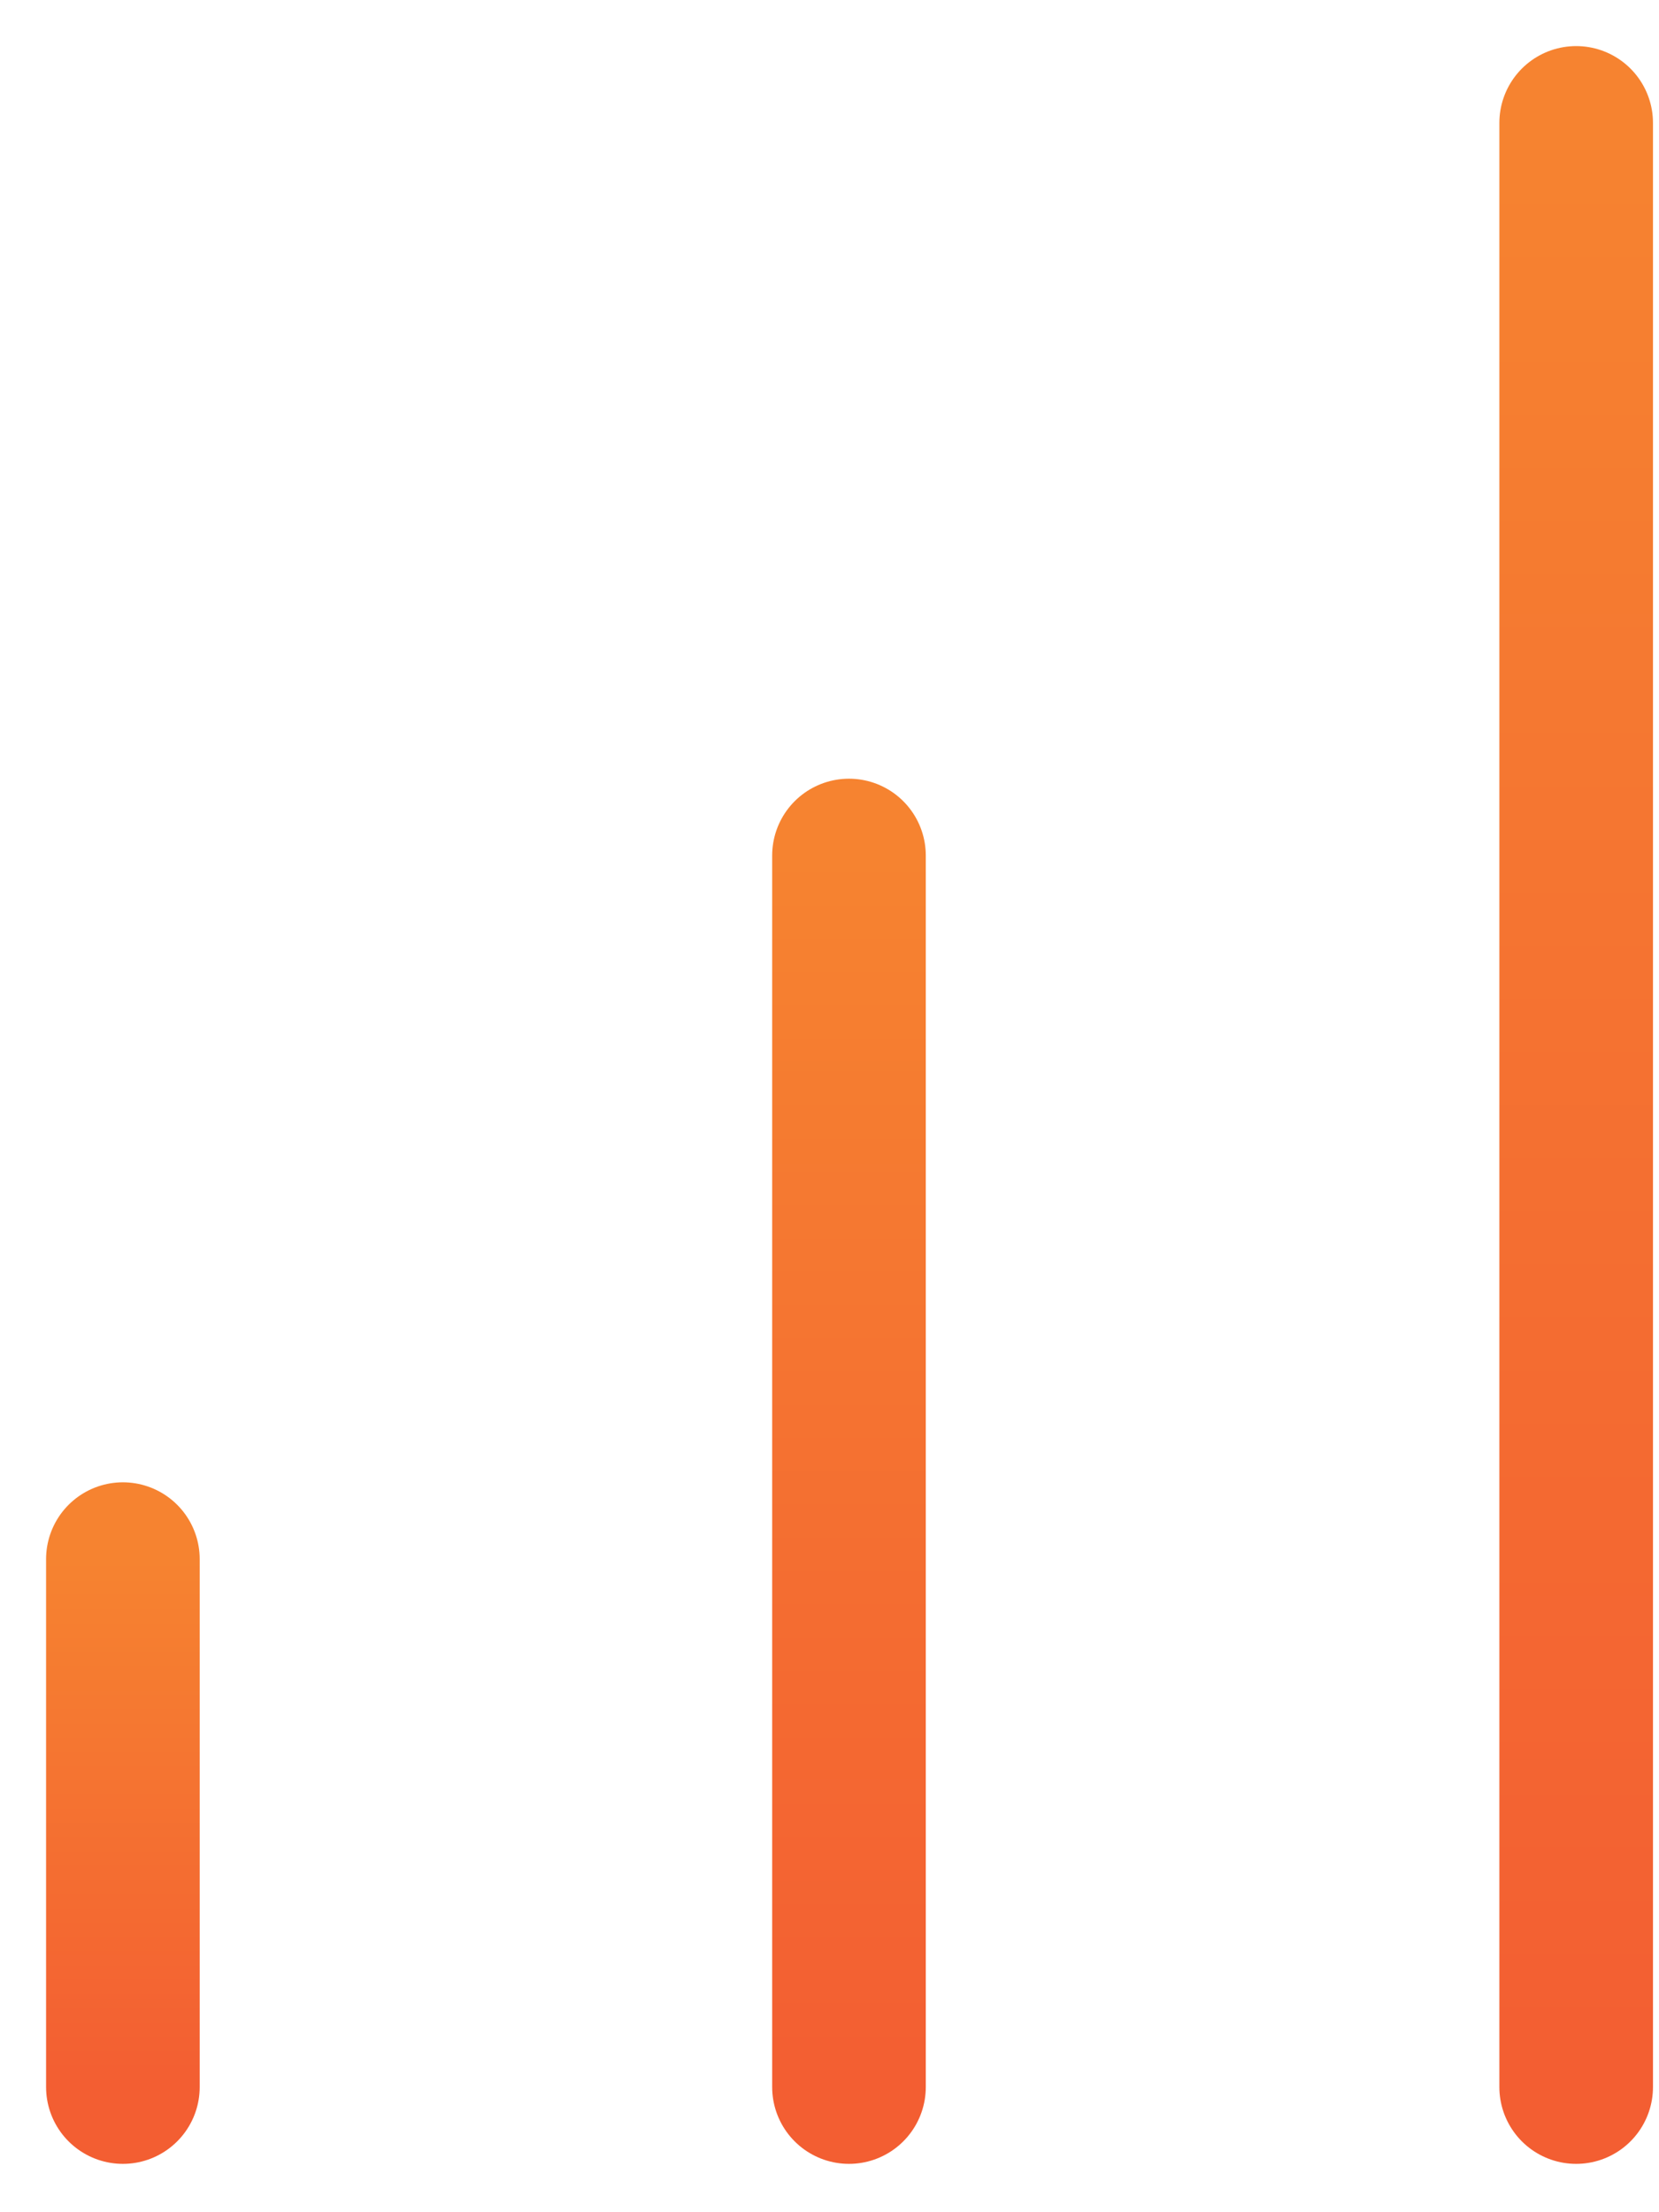
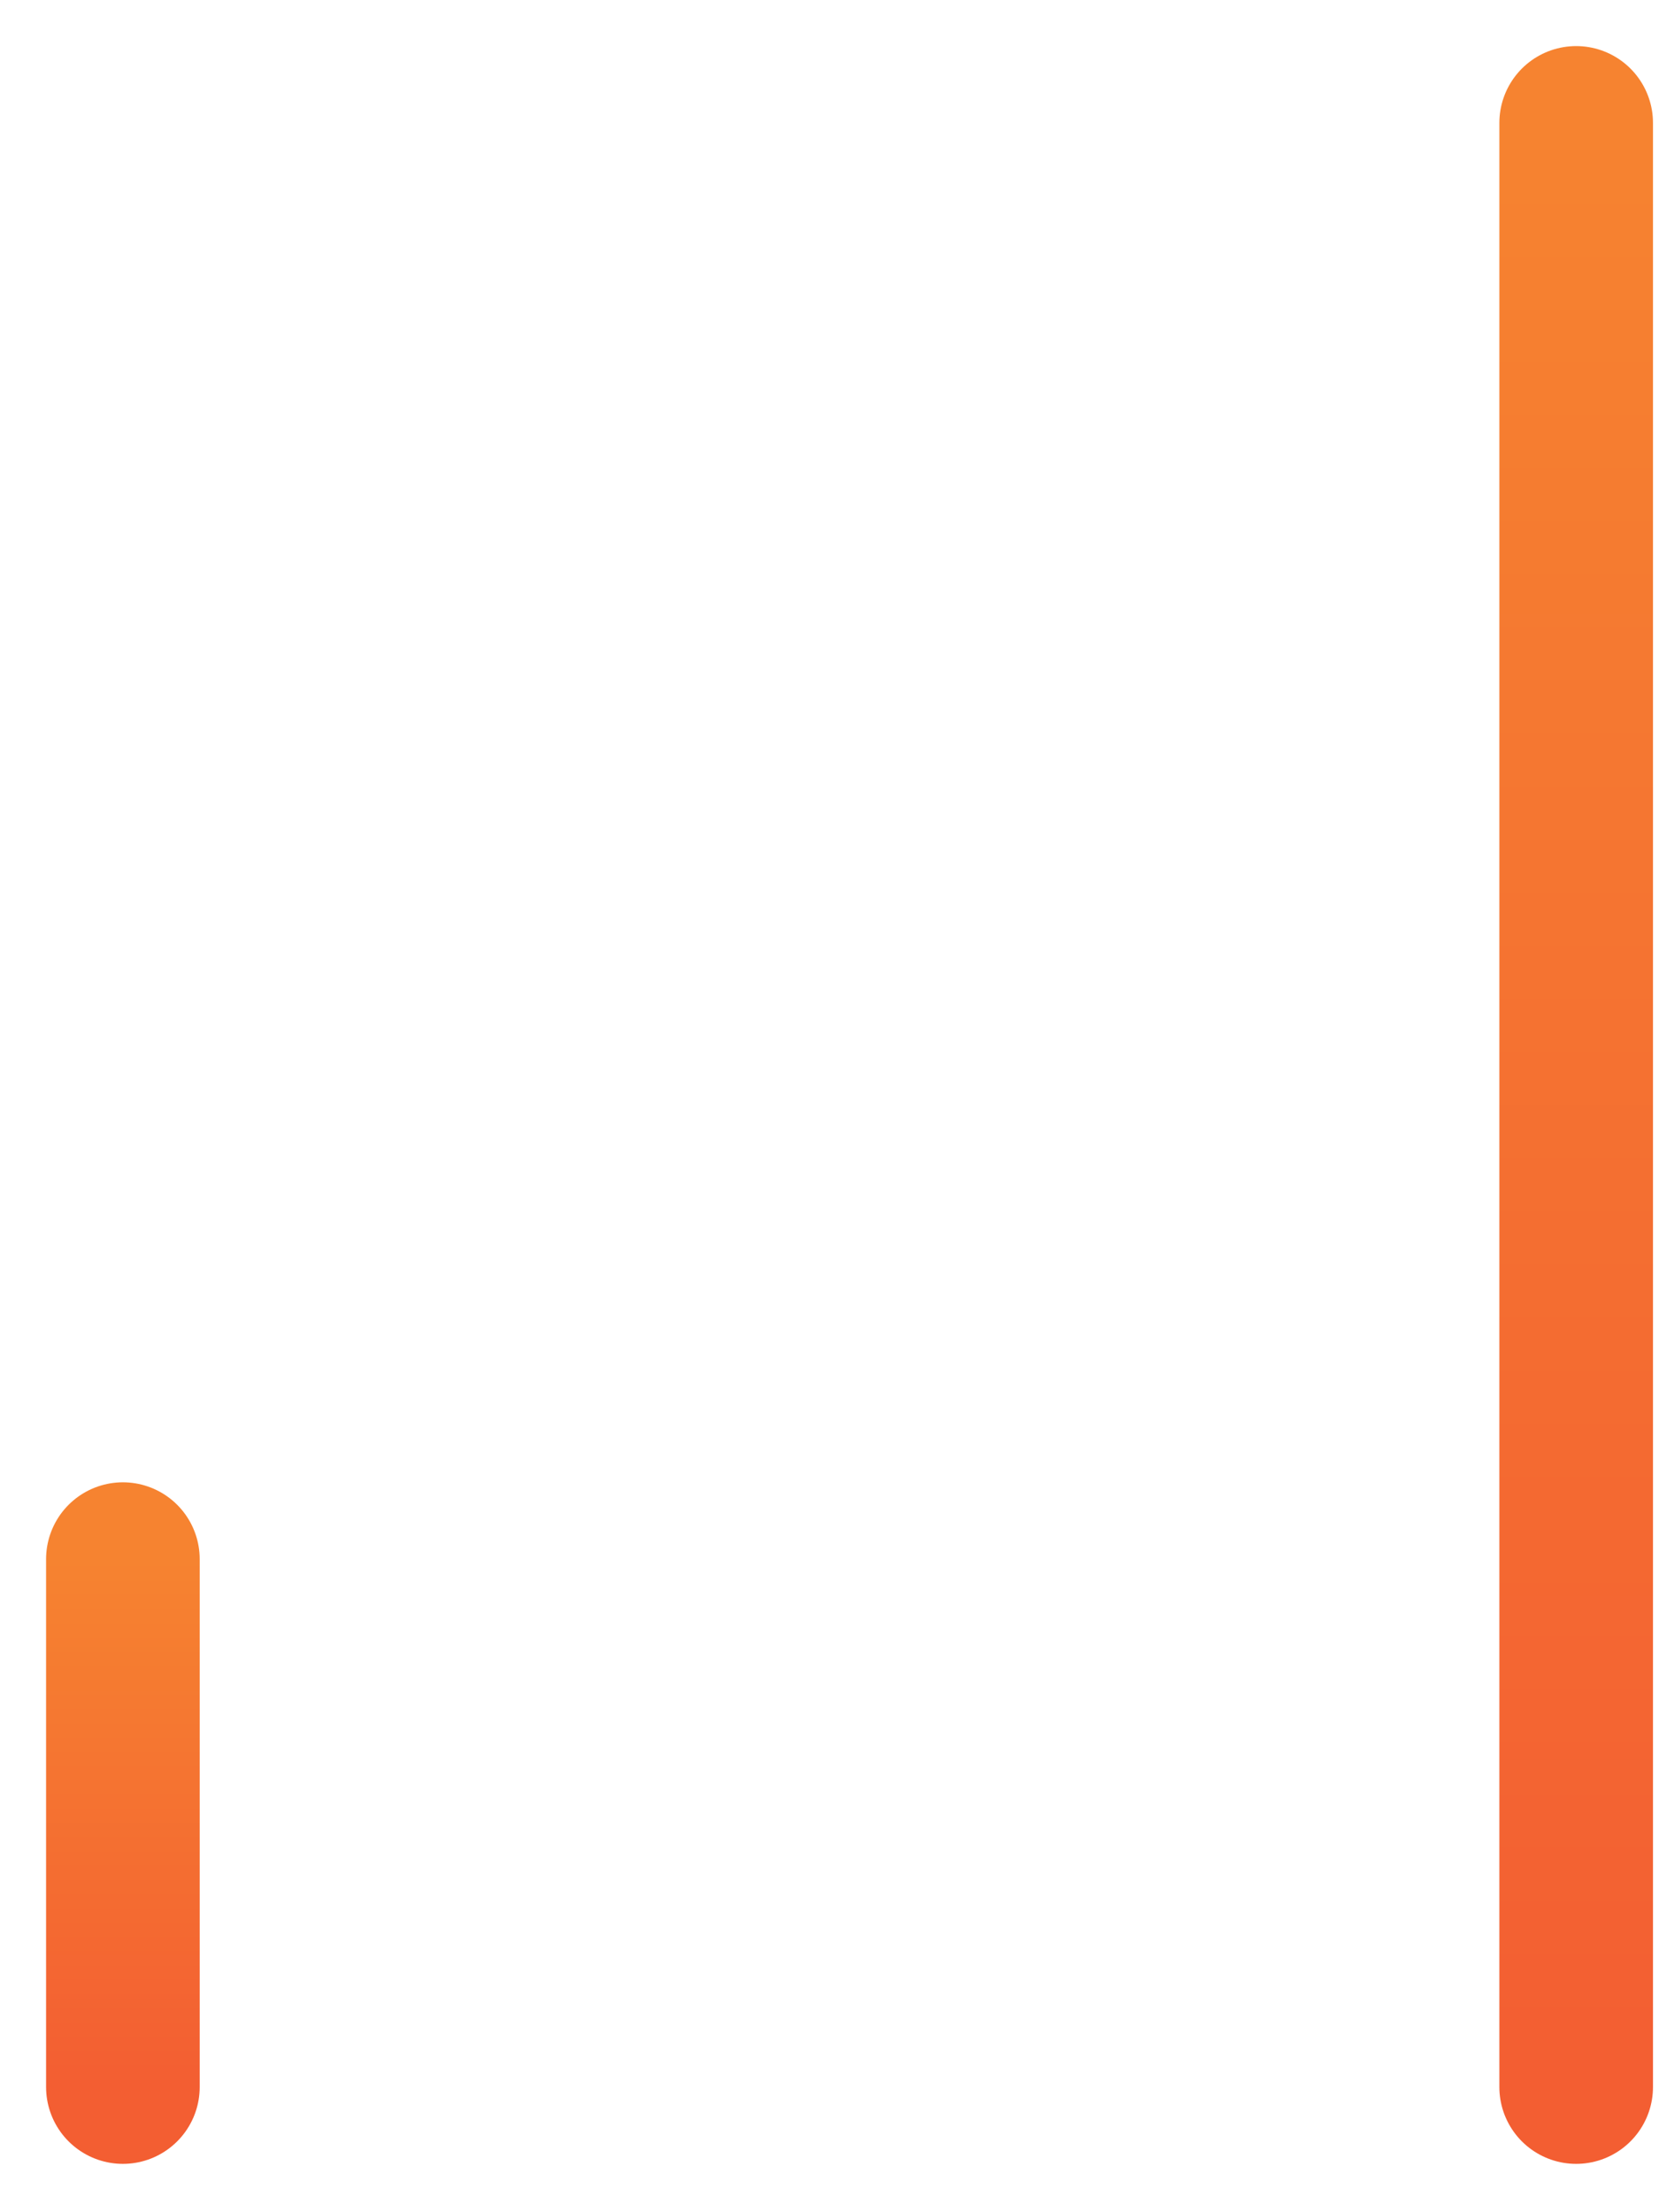
<svg xmlns="http://www.w3.org/2000/svg" width="27" height="36" viewBox="0 0 27 36" fill="none">
  <path d="M2 25.372V33.963" stroke="url(#paint0_linear_299_149)" stroke-width="2.5" stroke-linecap="round" stroke-linejoin="round" />
-   <path d="M13.817 13.922V33.963" stroke="url(#paint1_linear_299_149)" stroke-width="2.5" stroke-linecap="round" stroke-linejoin="round" />
  <path d="M25.652 2V33.963" stroke="url(#paint2_linear_299_149)" stroke-width="2.5" stroke-linecap="round" stroke-linejoin="round" />
  <defs>
    <linearGradient id="paint0_linear_299_149" x1="2.5" y1="25.372" x2="2.5" y2="33.963" gradientUnits="userSpaceOnUse">
      <stop stop-color="#F68330" />
      <stop offset="1" stop-color="#F35E32" />
    </linearGradient>
    <linearGradient id="paint1_linear_299_149" x1="14.317" y1="13.922" x2="14.317" y2="33.963" gradientUnits="userSpaceOnUse">
      <stop stop-color="#F68330" />
      <stop offset="1" stop-color="#F35E32" />
    </linearGradient>
    <linearGradient id="paint2_linear_299_149" x1="26.152" y1="2" x2="26.152" y2="33.963" gradientUnits="userSpaceOnUse">
      <stop stop-color="#F68330" />
      <stop offset="1" stop-color="#F35E32" />
    </linearGradient>
  </defs>
</svg>